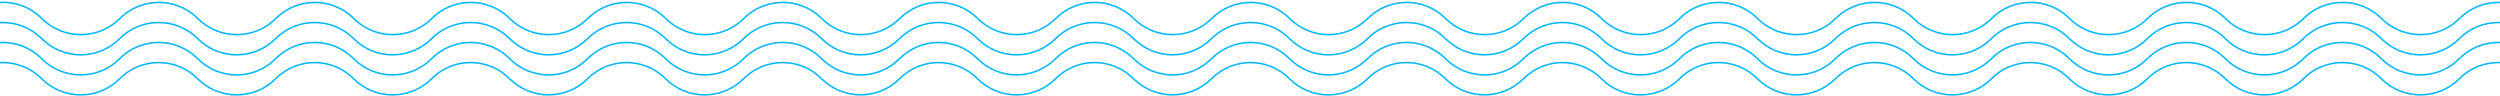
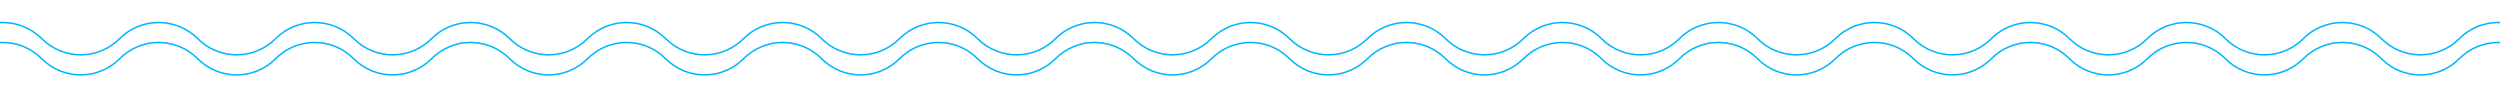
<svg xmlns="http://www.w3.org/2000/svg" id="_レイヤー_1" version="1.1" viewBox="0 0 1618.8 62">
  <defs>
    <style>
      .st0 {
        fill: none;
        stroke: #00b7ff;
        stroke-miterlimit: 10;
      }
    </style>
  </defs>
-   <path class="st0" d="M-48.7,37.2L-23.4,12C-9.4-2,13.2-2,27.1,12h0c13.9,13.9,36.6,13.9,50.5,0h0c13.9-13.9,36.5-13.9,50.5,0h0c13.9,13.9,36.6,13.9,50.5,0h0c13.9-13.9,36.6-13.9,50.5,0h0c13.9,13.9,36.5,13.9,50.5,0h0c13.9-13.9,36.5-13.9,50.5,0h0c14,13.9,36.5,13.9,50.5,0h0c14-13.9,36.5-13.9,50.5,0h0c14,13.9,36.5,13.9,50.5,0h0c14-13.9,36.6-13.9,50.5,0h0c14,13.9,36.5,13.9,50.5,0h0c14-13.9,36.5-13.9,50.5,0h0c14,13.9,36.5,13.9,50.5,0h0c14-13.9,36.5-13.9,50.5,0h0c14,13.9,36.5,13.9,50.5,0h0c14-13.9,36.5-13.9,50.5,0h0c14,13.9,36.5,13.9,50.5,0h0c14-13.9,36.5-13.9,50.5,0h0c14,13.9,36.5,13.9,50.5,0h0c14-13.9,36.5-13.9,50.5,0h0c13.9,13.9,36.6,13.9,50.5,0h0c13.9-13.9,36.6-13.9,50.5,0h0c13.9,13.9,36.6,13.9,50.5,0h0c13.9-13.9,36.6-13.9,50.5,0h0c13.9,13.9,36.6,13.9,50.5,0h0c13.9-13.9,36.6-13.9,50.5,0h0c13.9,13.9,36.6,13.9,50.5,0h0c13.9-13.9,36.6-13.9,50.5,0h0c13.9,13.9,36.6,13.9,50.5,0h0c13.9-13.9,36.6-13.9,50.5,0h0c13.9,13.9,36.6,13.9,50.5,0h0c13.9-13.9,36.6-13.9,50.5,0" />
  <path class="st0" d="M-48.7,50.2l25.2-25.2c13.9-13.9,36.5-13.9,50.5,0h0c14,14,36.6,14,50.5,0h0c13.9-13.9,36.5-13.9,50.5,0h0c13.9,14,36.6,14,50.5,0h0c13.9-13.9,36.6-13.9,50.5,0h0c13.9,14,36.5,14,50.5,0h0c13.9-13.9,36.5-13.9,50.5,0h0c14,14,36.5,14,50.5,0h0c14-13.9,36.5-13.9,50.5,0h0c14,14,36.5,14,50.5,0h0c14-13.9,36.6-13.9,50.5,0h0c14,14,36.5,14,50.5,0h0c14-13.9,36.5-13.9,50.5,0h0c14,14,36.5,14,50.5,0h0c14-13.9,36.5-13.9,50.5,0h0c14,14,36.5,14,50.5,0h0c14-13.9,36.5-13.9,50.5,0h0c14,14,36.5,14,50.5,0h0c14-13.9,36.5-13.9,50.5,0h0c14,14,36.5,14,50.5,0h0c14-13.9,36.5-13.9,50.5,0h0c13.9,14,36.6,14,50.5,0h0c13.9-13.9,36.6-13.9,50.5,0h0c13.9,14,36.6,14,50.5,0h0c13.9-13.9,36.6-13.9,50.5,0h0c13.9,14,36.6,14,50.5,0h0c13.9-13.9,36.6-13.9,50.5,0h0c13.9,14,36.6,14,50.5,0h0c13.9-13.9,36.6-13.9,50.5,0h0c13.9,14,36.6,14,50.5,0h0c13.9-13.9,36.6-13.9,50.5,0h0c13.9,14,36.6,14,50.5,0h0c13.9-13.9,36.6-13.9,50.5,0" />
  <path class="st0" d="M-48.7,63.2l25.2-25.2c13.9-14,36.5-14,50.5,0h0c14,14,36.6,14,50.5,0h0c13.9-14,36.5-14,50.5,0h0c13.9,14,36.6,14,50.5,0h0c13.9-14,36.6-14,50.5,0h0c13.9,14,36.5,14,50.5,0h0c13.9-14,36.5-14,50.5,0h0c14,14,36.5,14,50.5,0h0c14-14,36.5-14,50.5,0h0c14,14,36.5,14,50.5,0h0c14-14,36.6-14,50.5,0h0c14,14,36.5,14,50.5,0h0c14-14,36.5-14,50.5,0h0c14,14,36.5,14,50.5,0h0c14-14,36.5-14,50.5,0h0c14,14,36.5,14,50.5,0h0c14-14,36.5-14,50.5,0h0c14,14,36.5,14,50.5,0h0c14-14,36.5-14,50.5,0h0c14,14,36.5,14,50.5,0h0c14-14,36.5-14,50.5,0h0c13.9,14,36.6,14,50.5,0h0c13.9-14,36.6-14,50.5,0h0c13.9,14,36.6,14,50.5,0h0c13.9-14,36.6-14,50.5,0h0c13.9,14,36.6,14,50.5,0h0c13.9-14,36.6-14,50.5,0h0c13.9,14,36.6,14,50.5,0h0c13.9-14,36.6-14,50.5,0h0c13.9,14,36.6,14,50.5,0h0c13.9-14,36.6-14,50.5,0h0c13.9,14,36.6,14,50.5,0h0c13.9-14,36.6-14,50.5,0" />
-   <path class="st0" d="M-48.7,76.2l25.2-25.2c13.9-14,36.5-14,50.5,0h0c14,13.9,36.6,13.9,50.5,0h0c13.9-14,36.5-14,50.5,0h0c13.9,13.9,36.6,13.9,50.5,0h0c13.9-14,36.6-14,50.5,0h0c13.9,13.9,36.5,13.9,50.5,0h0c13.9-14,36.5-14,50.5,0h0c14,13.9,36.5,13.9,50.5,0h0c14-14,36.5-14,50.5,0h0c14,13.9,36.5,13.9,50.5,0h0c14-14,36.6-14,50.5,0h0c14,13.9,36.5,13.9,50.5,0h0c14-14,36.5-14,50.5,0h0c14,13.9,36.5,13.9,50.5,0h0c14-14,36.5-14,50.5,0h0c14,13.9,36.5,13.9,50.5,0h0c14-14,36.5-14,50.5,0h0c14,13.9,36.5,13.9,50.5,0h0c14-14,36.5-14,50.5,0h0c14,13.9,36.5,13.9,50.5,0h0c14-14,36.5-14,50.5,0h0c13.9,13.9,36.6,13.9,50.5,0h0c13.9-14,36.6-14,50.5,0h0c13.9,13.9,36.6,13.9,50.5,0h0c13.9-14,36.6-14,50.5,0h0c13.9,13.9,36.6,13.9,50.5,0h0c13.9-14,36.6-14,50.5,0h0c13.9,13.9,36.6,13.9,50.5,0h0c13.9-14,36.6-14,50.5,0h0c13.9,13.9,36.6,13.9,50.5,0h0c13.9-14,36.6-14,50.5,0h0c13.9,13.9,36.6,13.9,50.5,0h0c13.9-14,36.6-14,50.5,0" />
</svg>